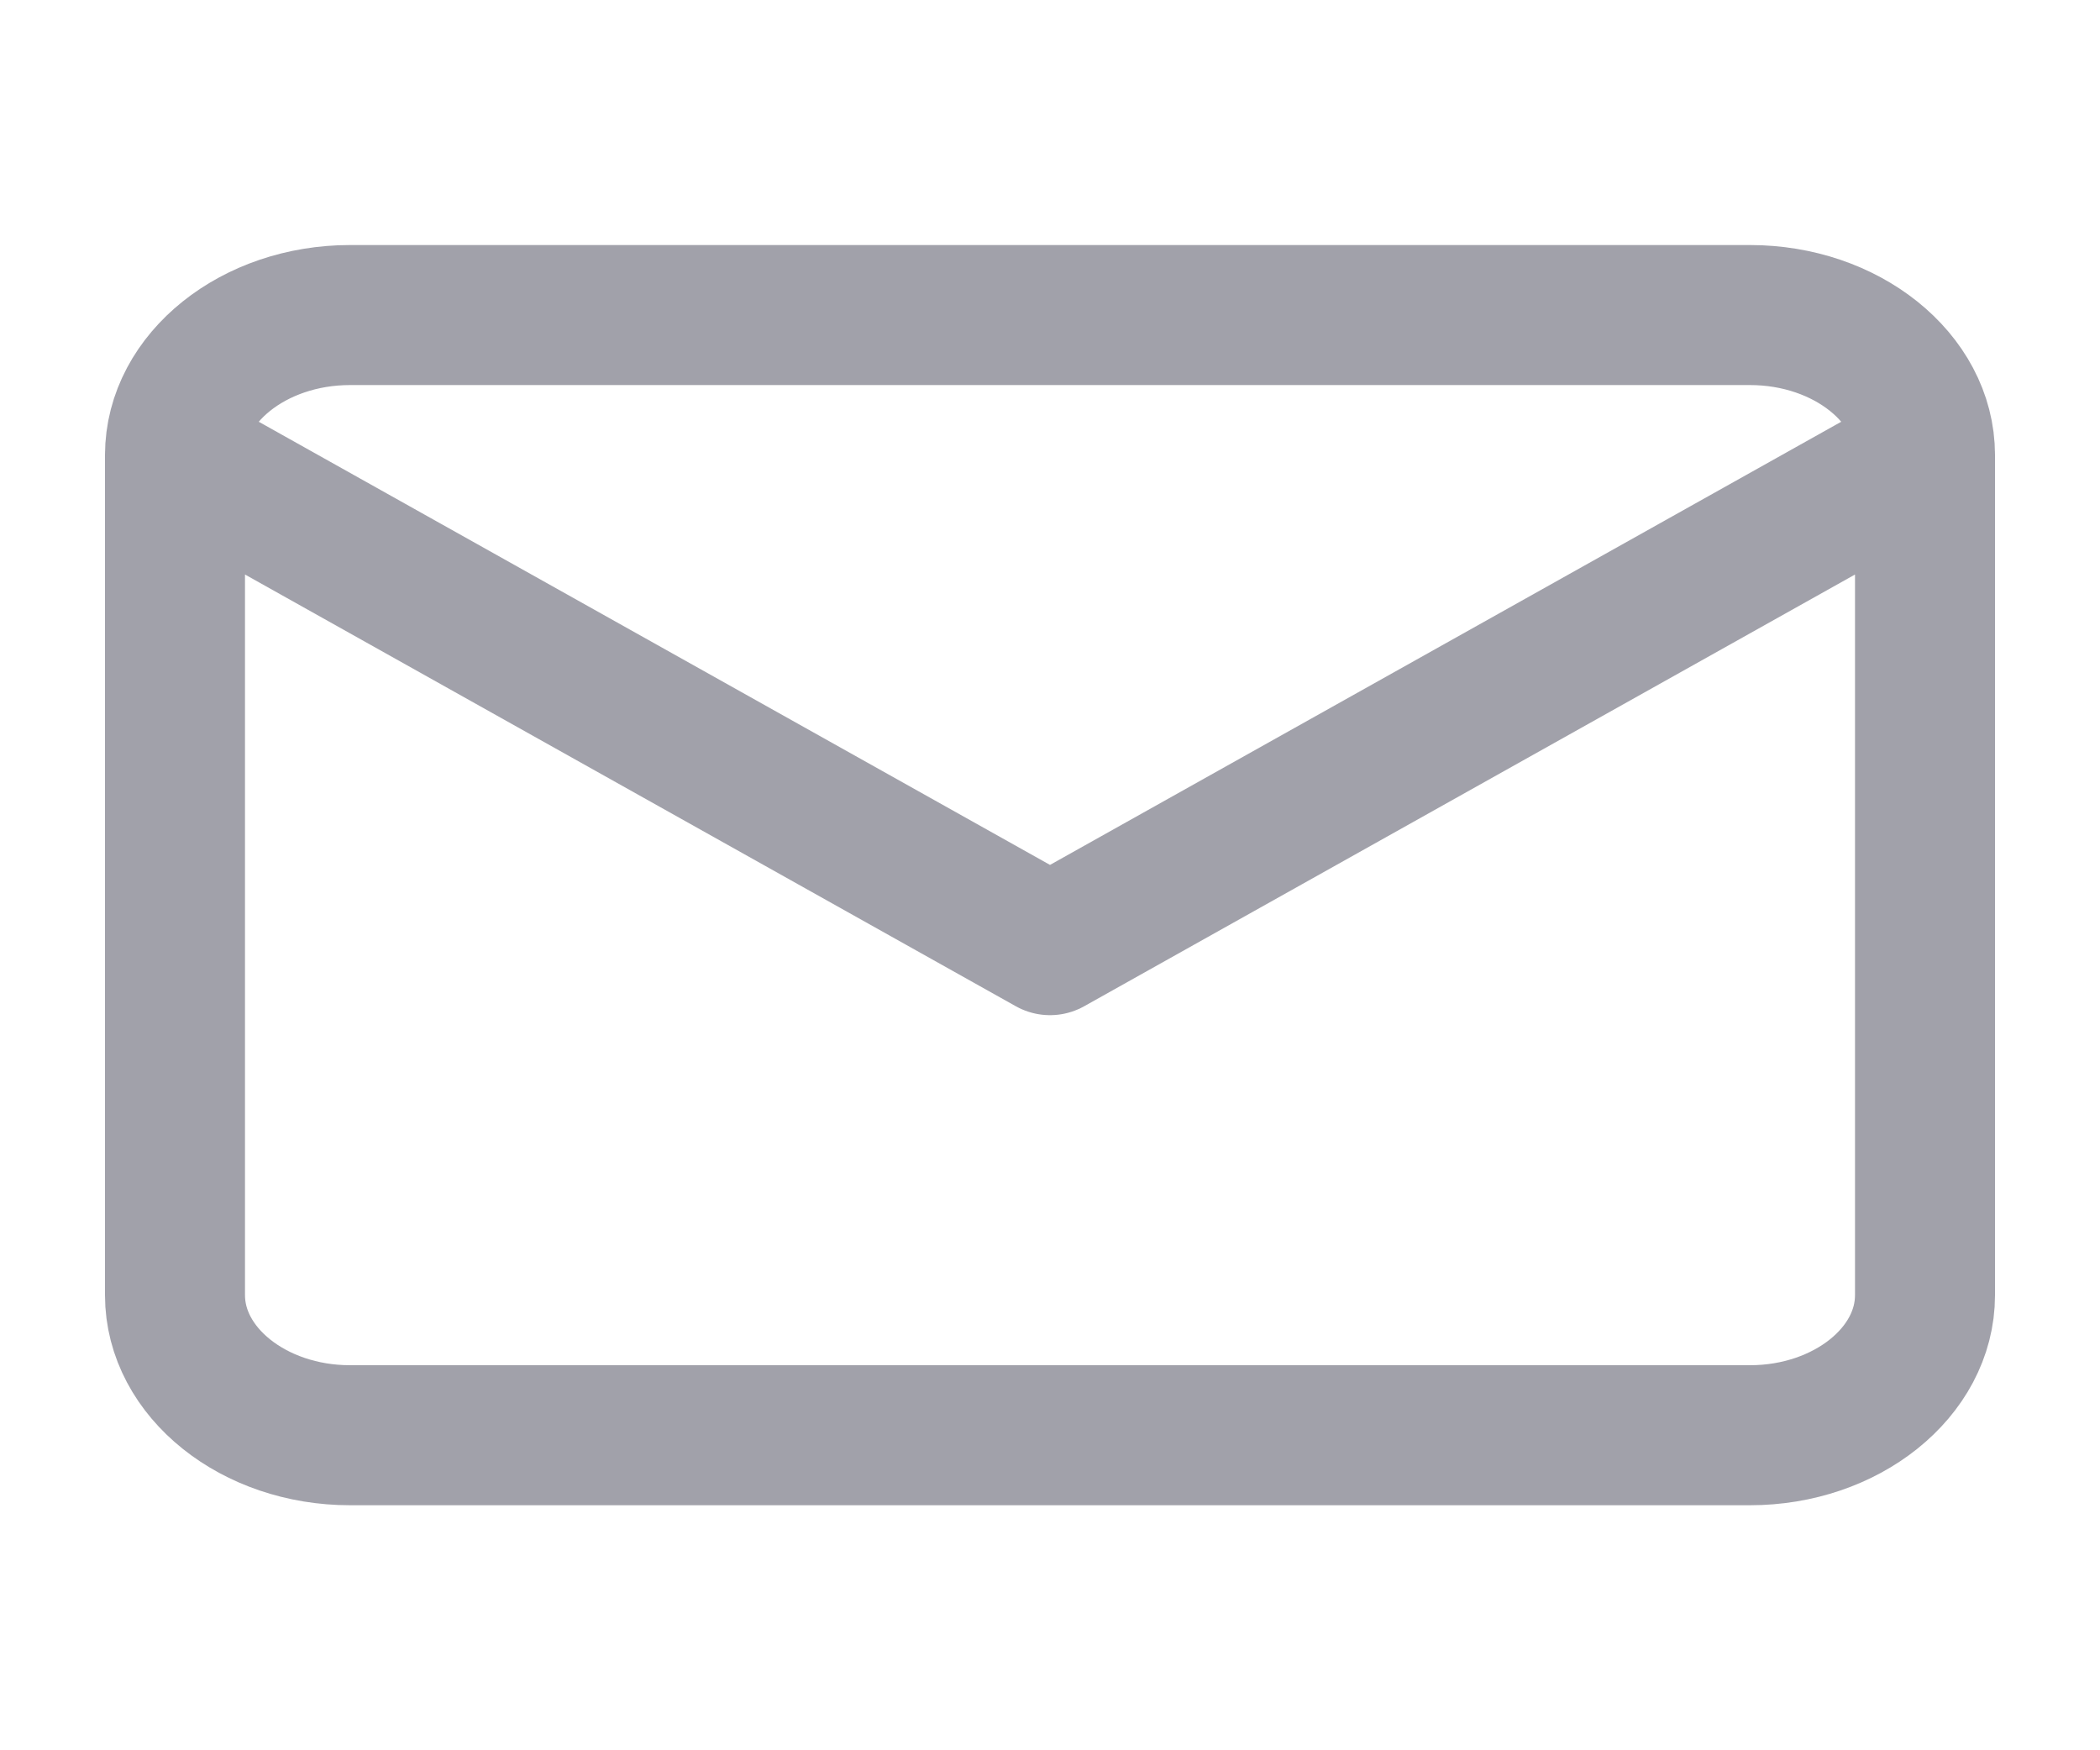
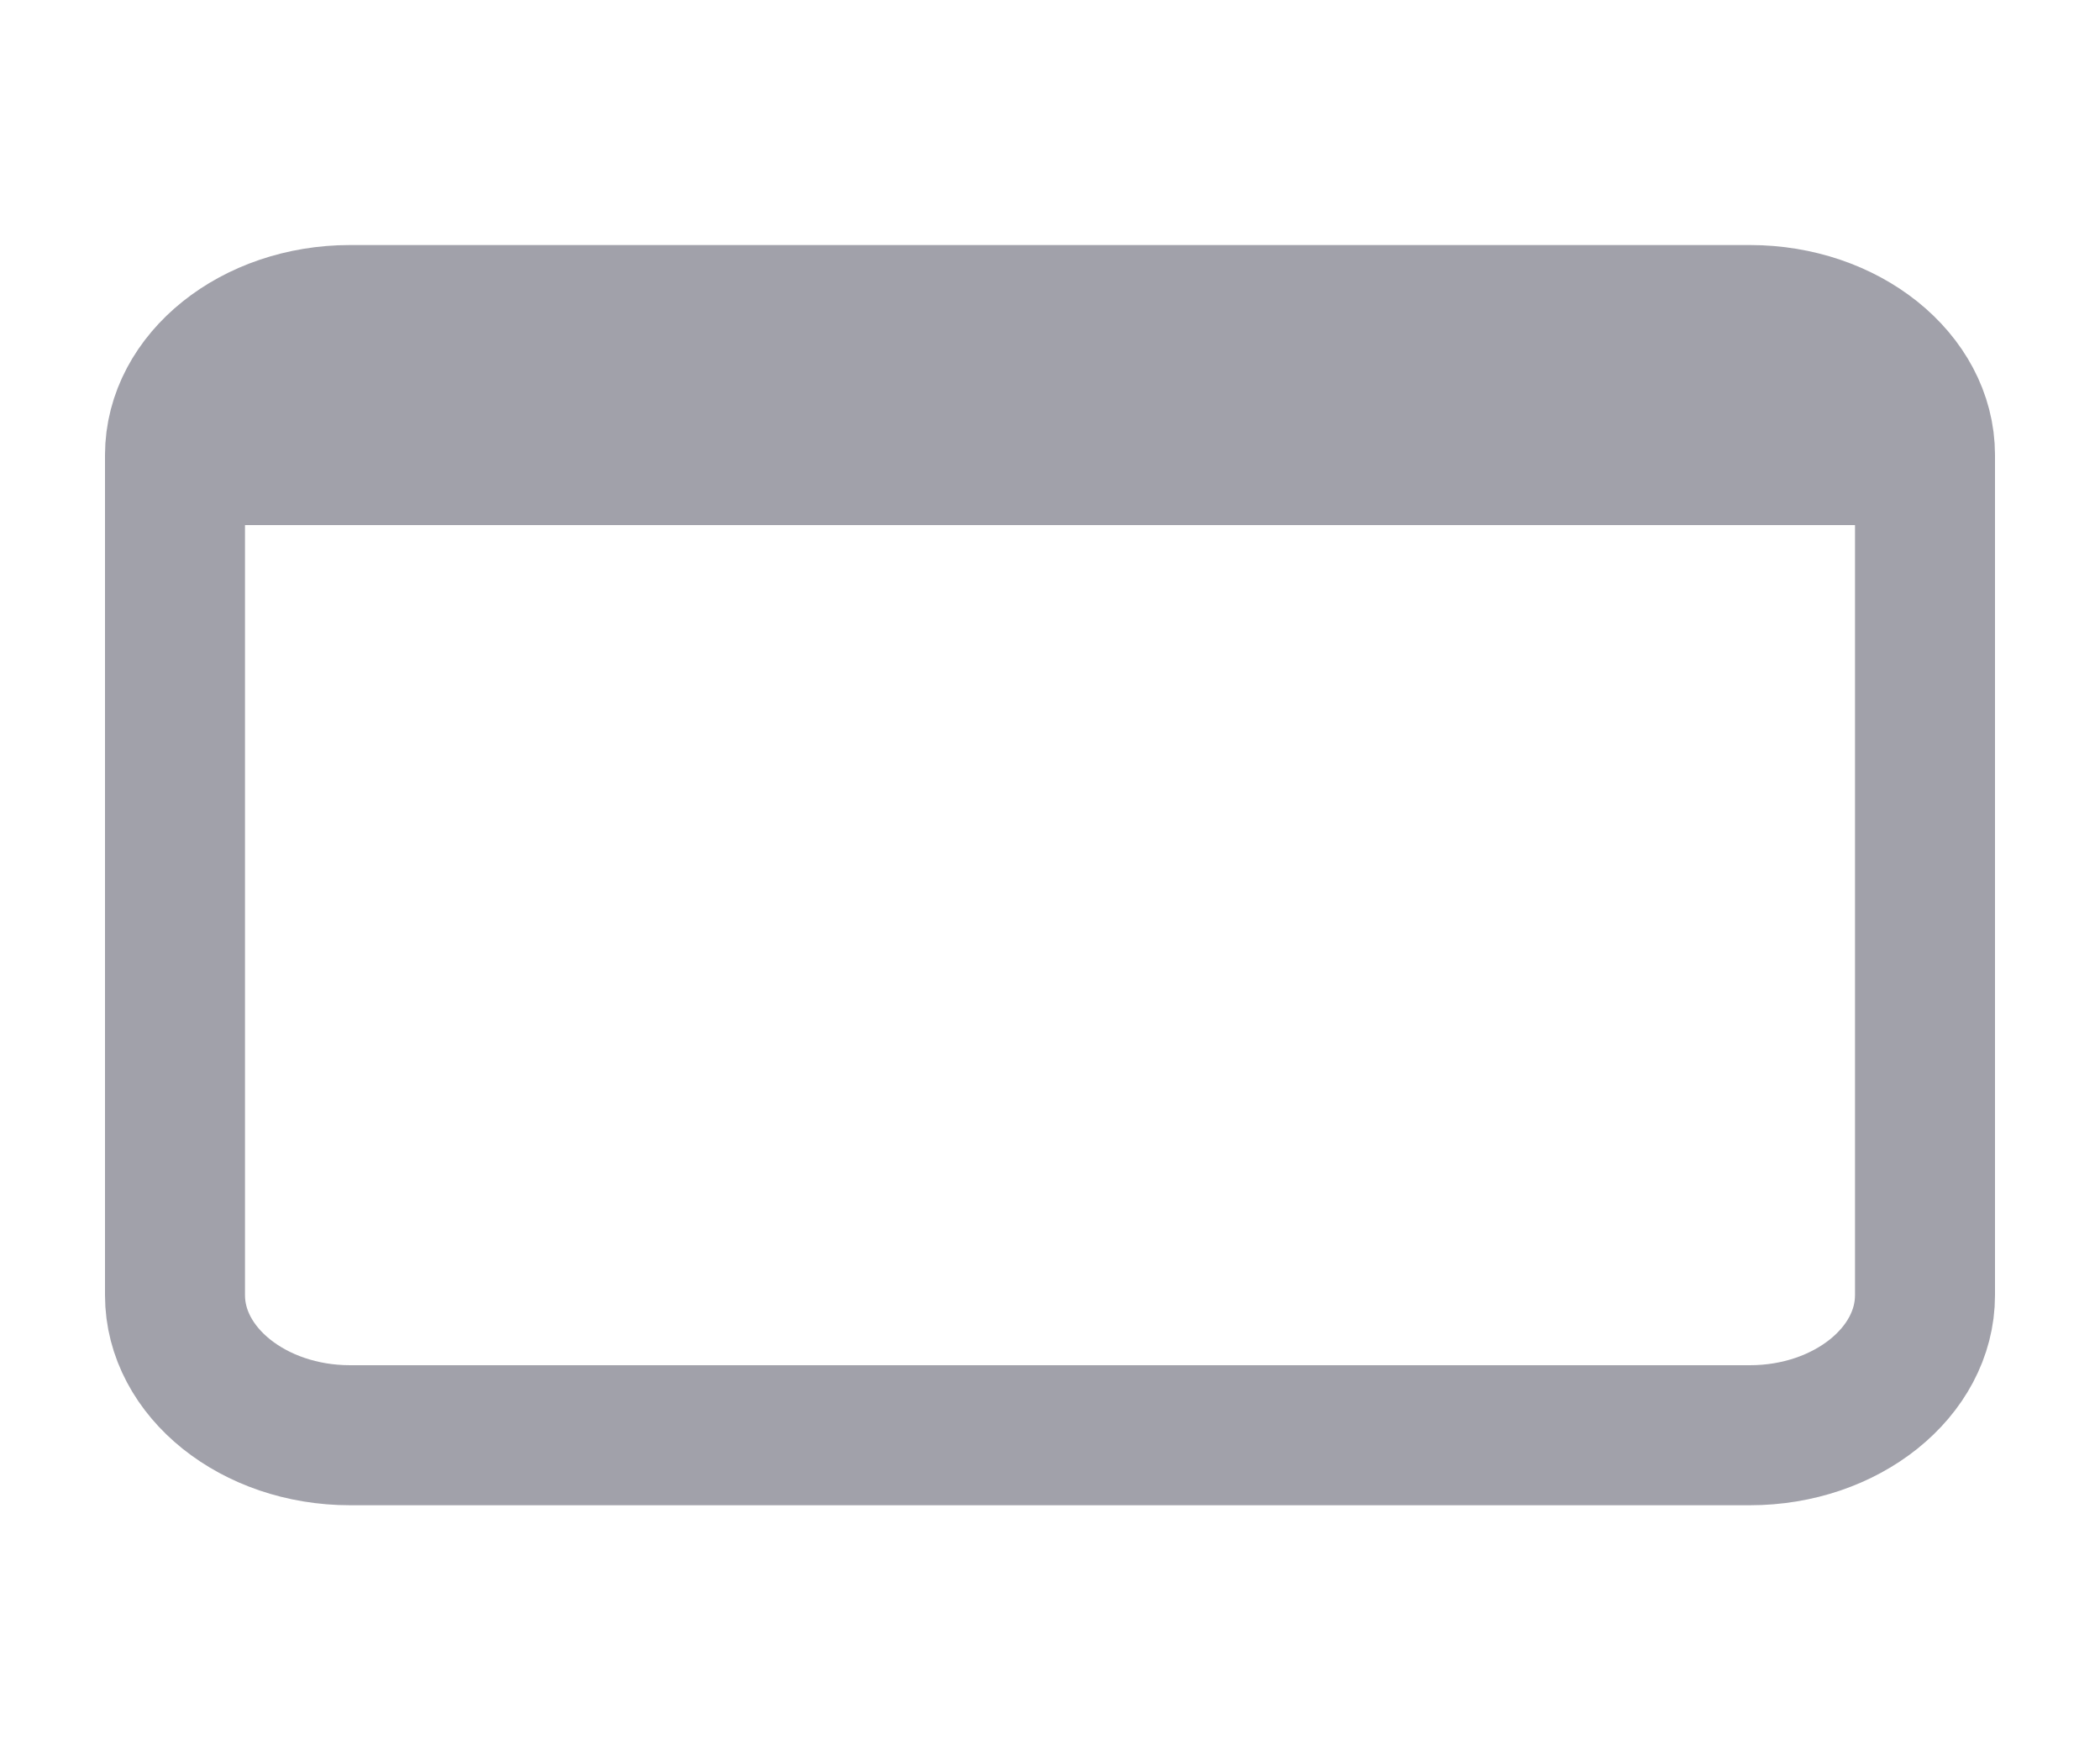
<svg xmlns="http://www.w3.org/2000/svg" width="30" height="25" viewBox="0 0 30 25" fill="none">
-   <path d="M27.5 6.5C27.5 5.4 26.375 4.5 25 4.5H5C3.625 4.5 2.5 5.4 2.5 6.5M27.5 6.5V18.5C27.5 19.6 26.375 20.5 25 20.5H5C3.625 20.5 2.5 19.6 2.5 18.5V6.5M27.5 6.5L15 13.5L2.5 6.5" stroke="#A1A1AA" stroke-width="2" stroke-linecap="round" stroke-linejoin="round" />
+   <path d="M27.5 6.5C27.5 5.4 26.375 4.5 25 4.5H5C3.625 4.5 2.5 5.4 2.5 6.5M27.5 6.5V18.5C27.5 19.6 26.375 20.5 25 20.5H5C3.625 20.5 2.5 19.6 2.5 18.5V6.5M27.5 6.5L2.5 6.5" stroke="#A1A1AA" stroke-width="2" stroke-linecap="round" stroke-linejoin="round" />
</svg>